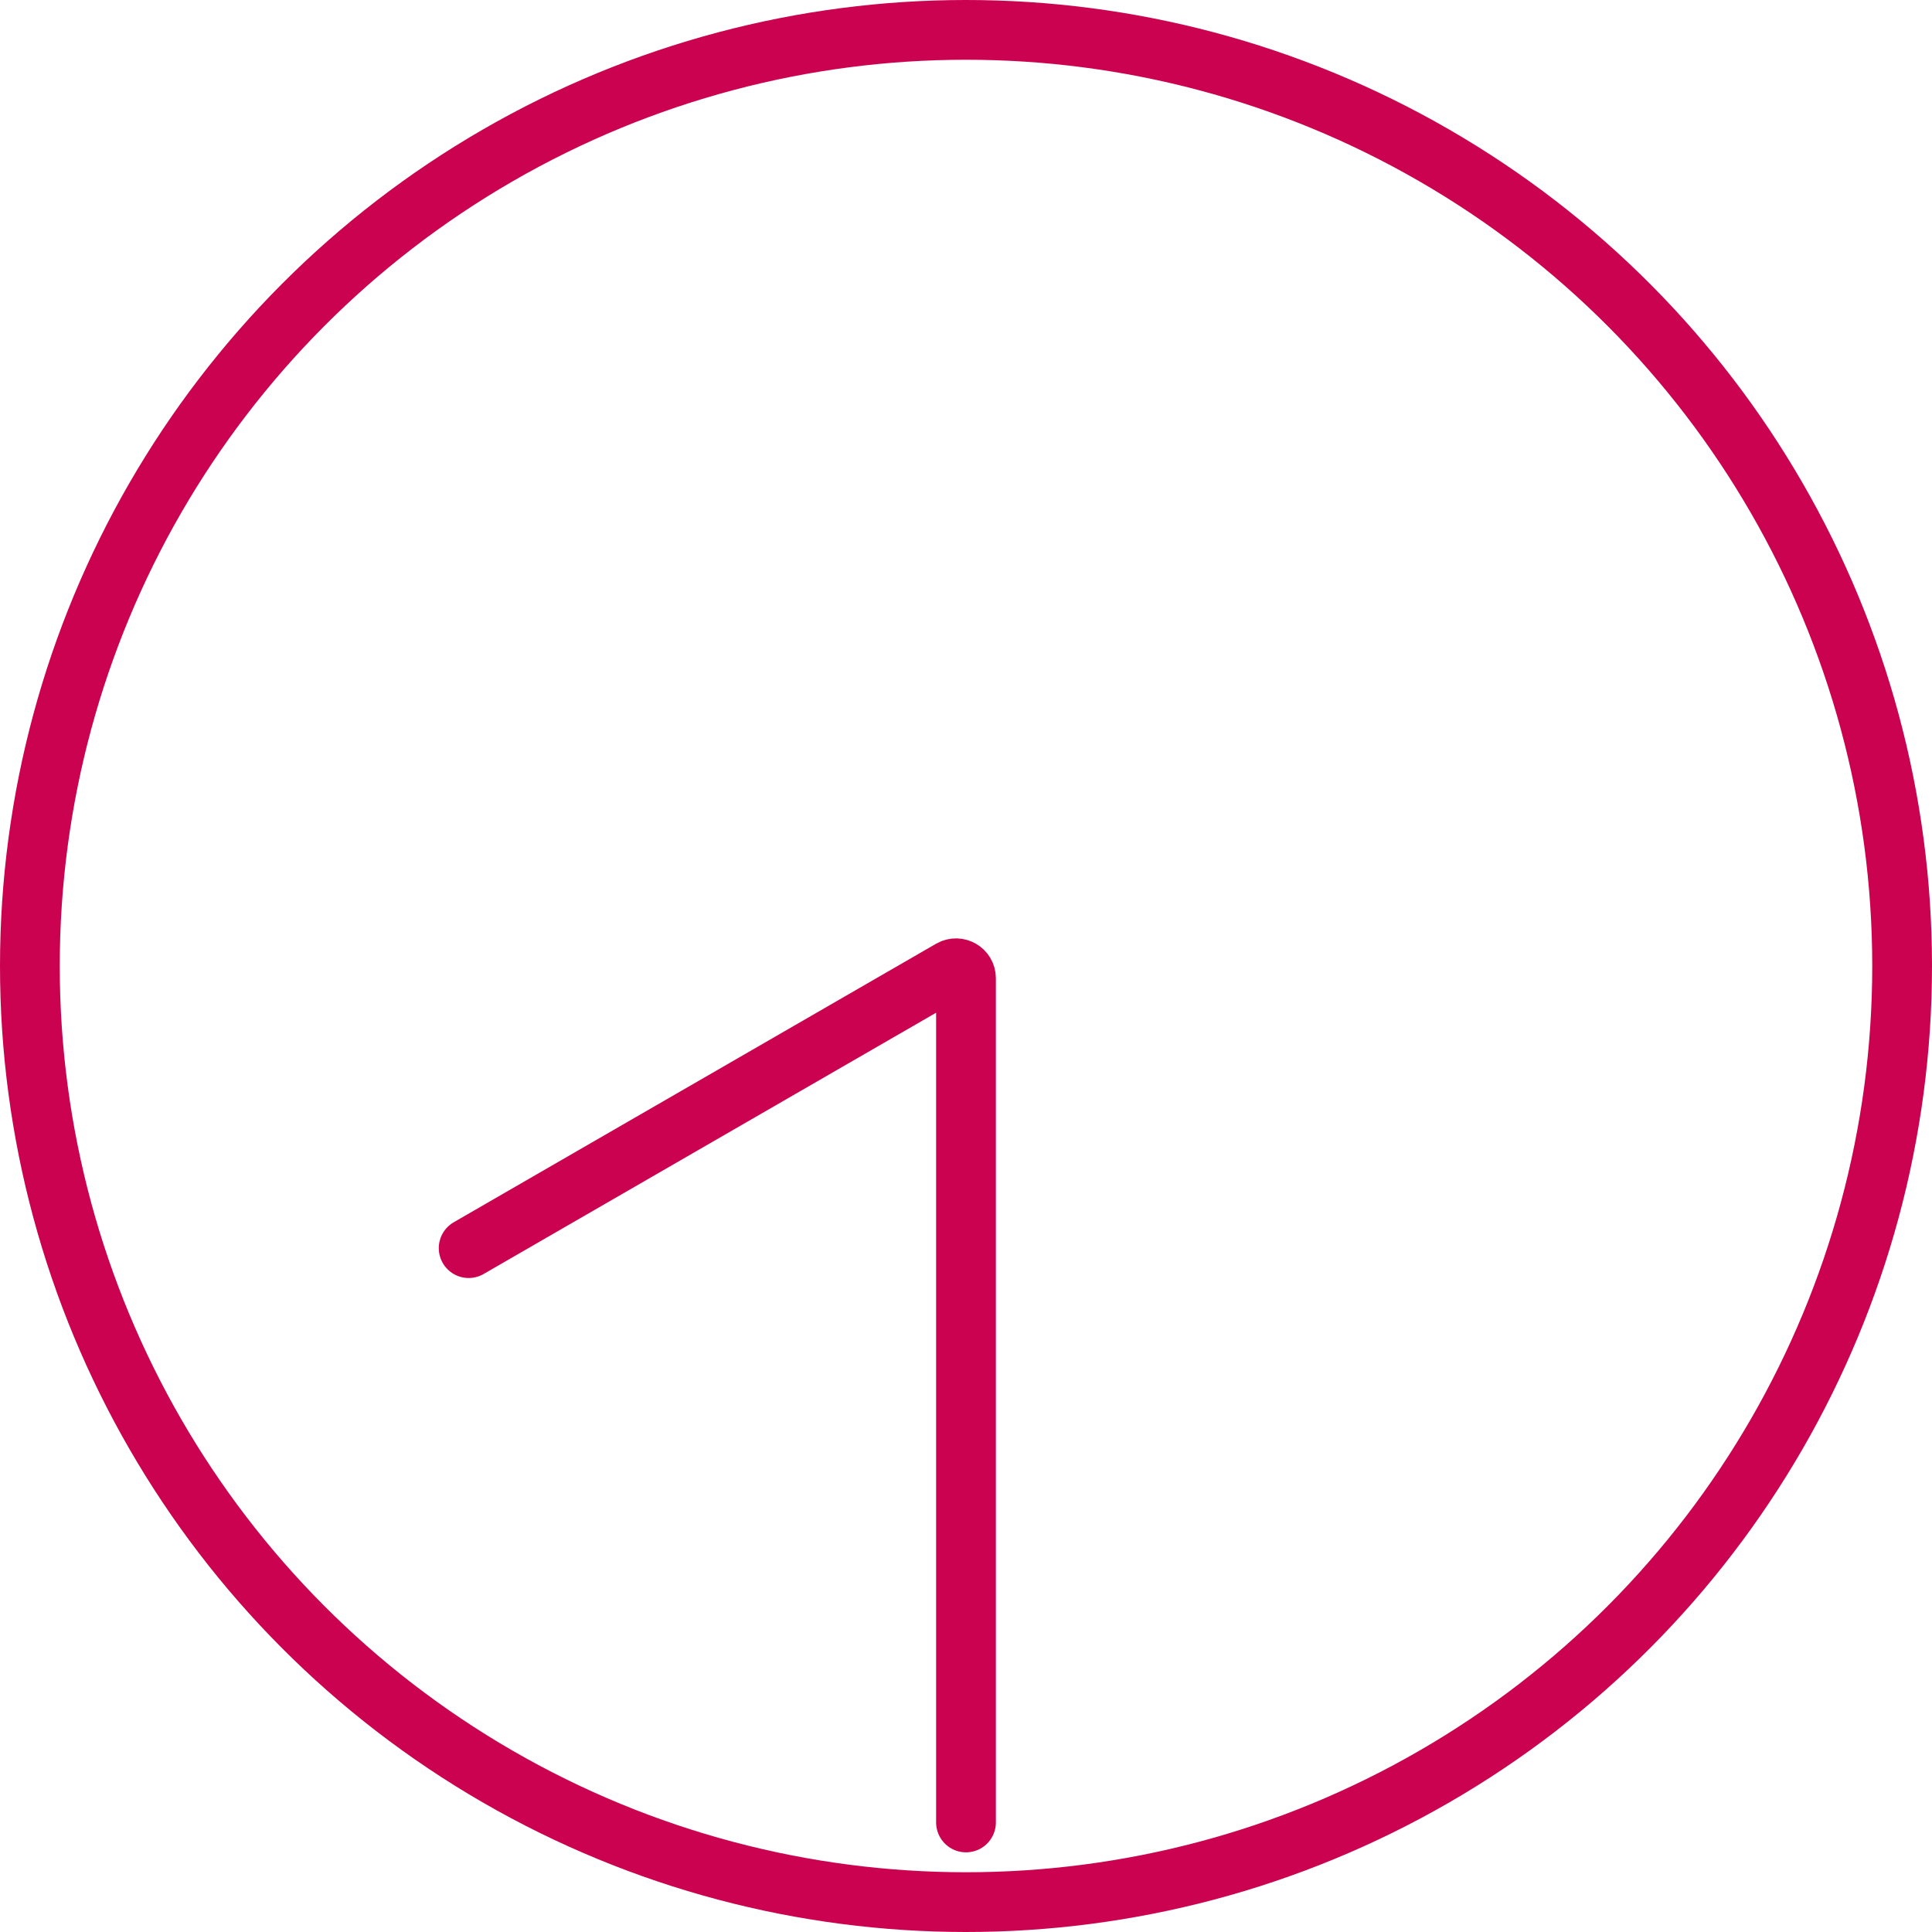
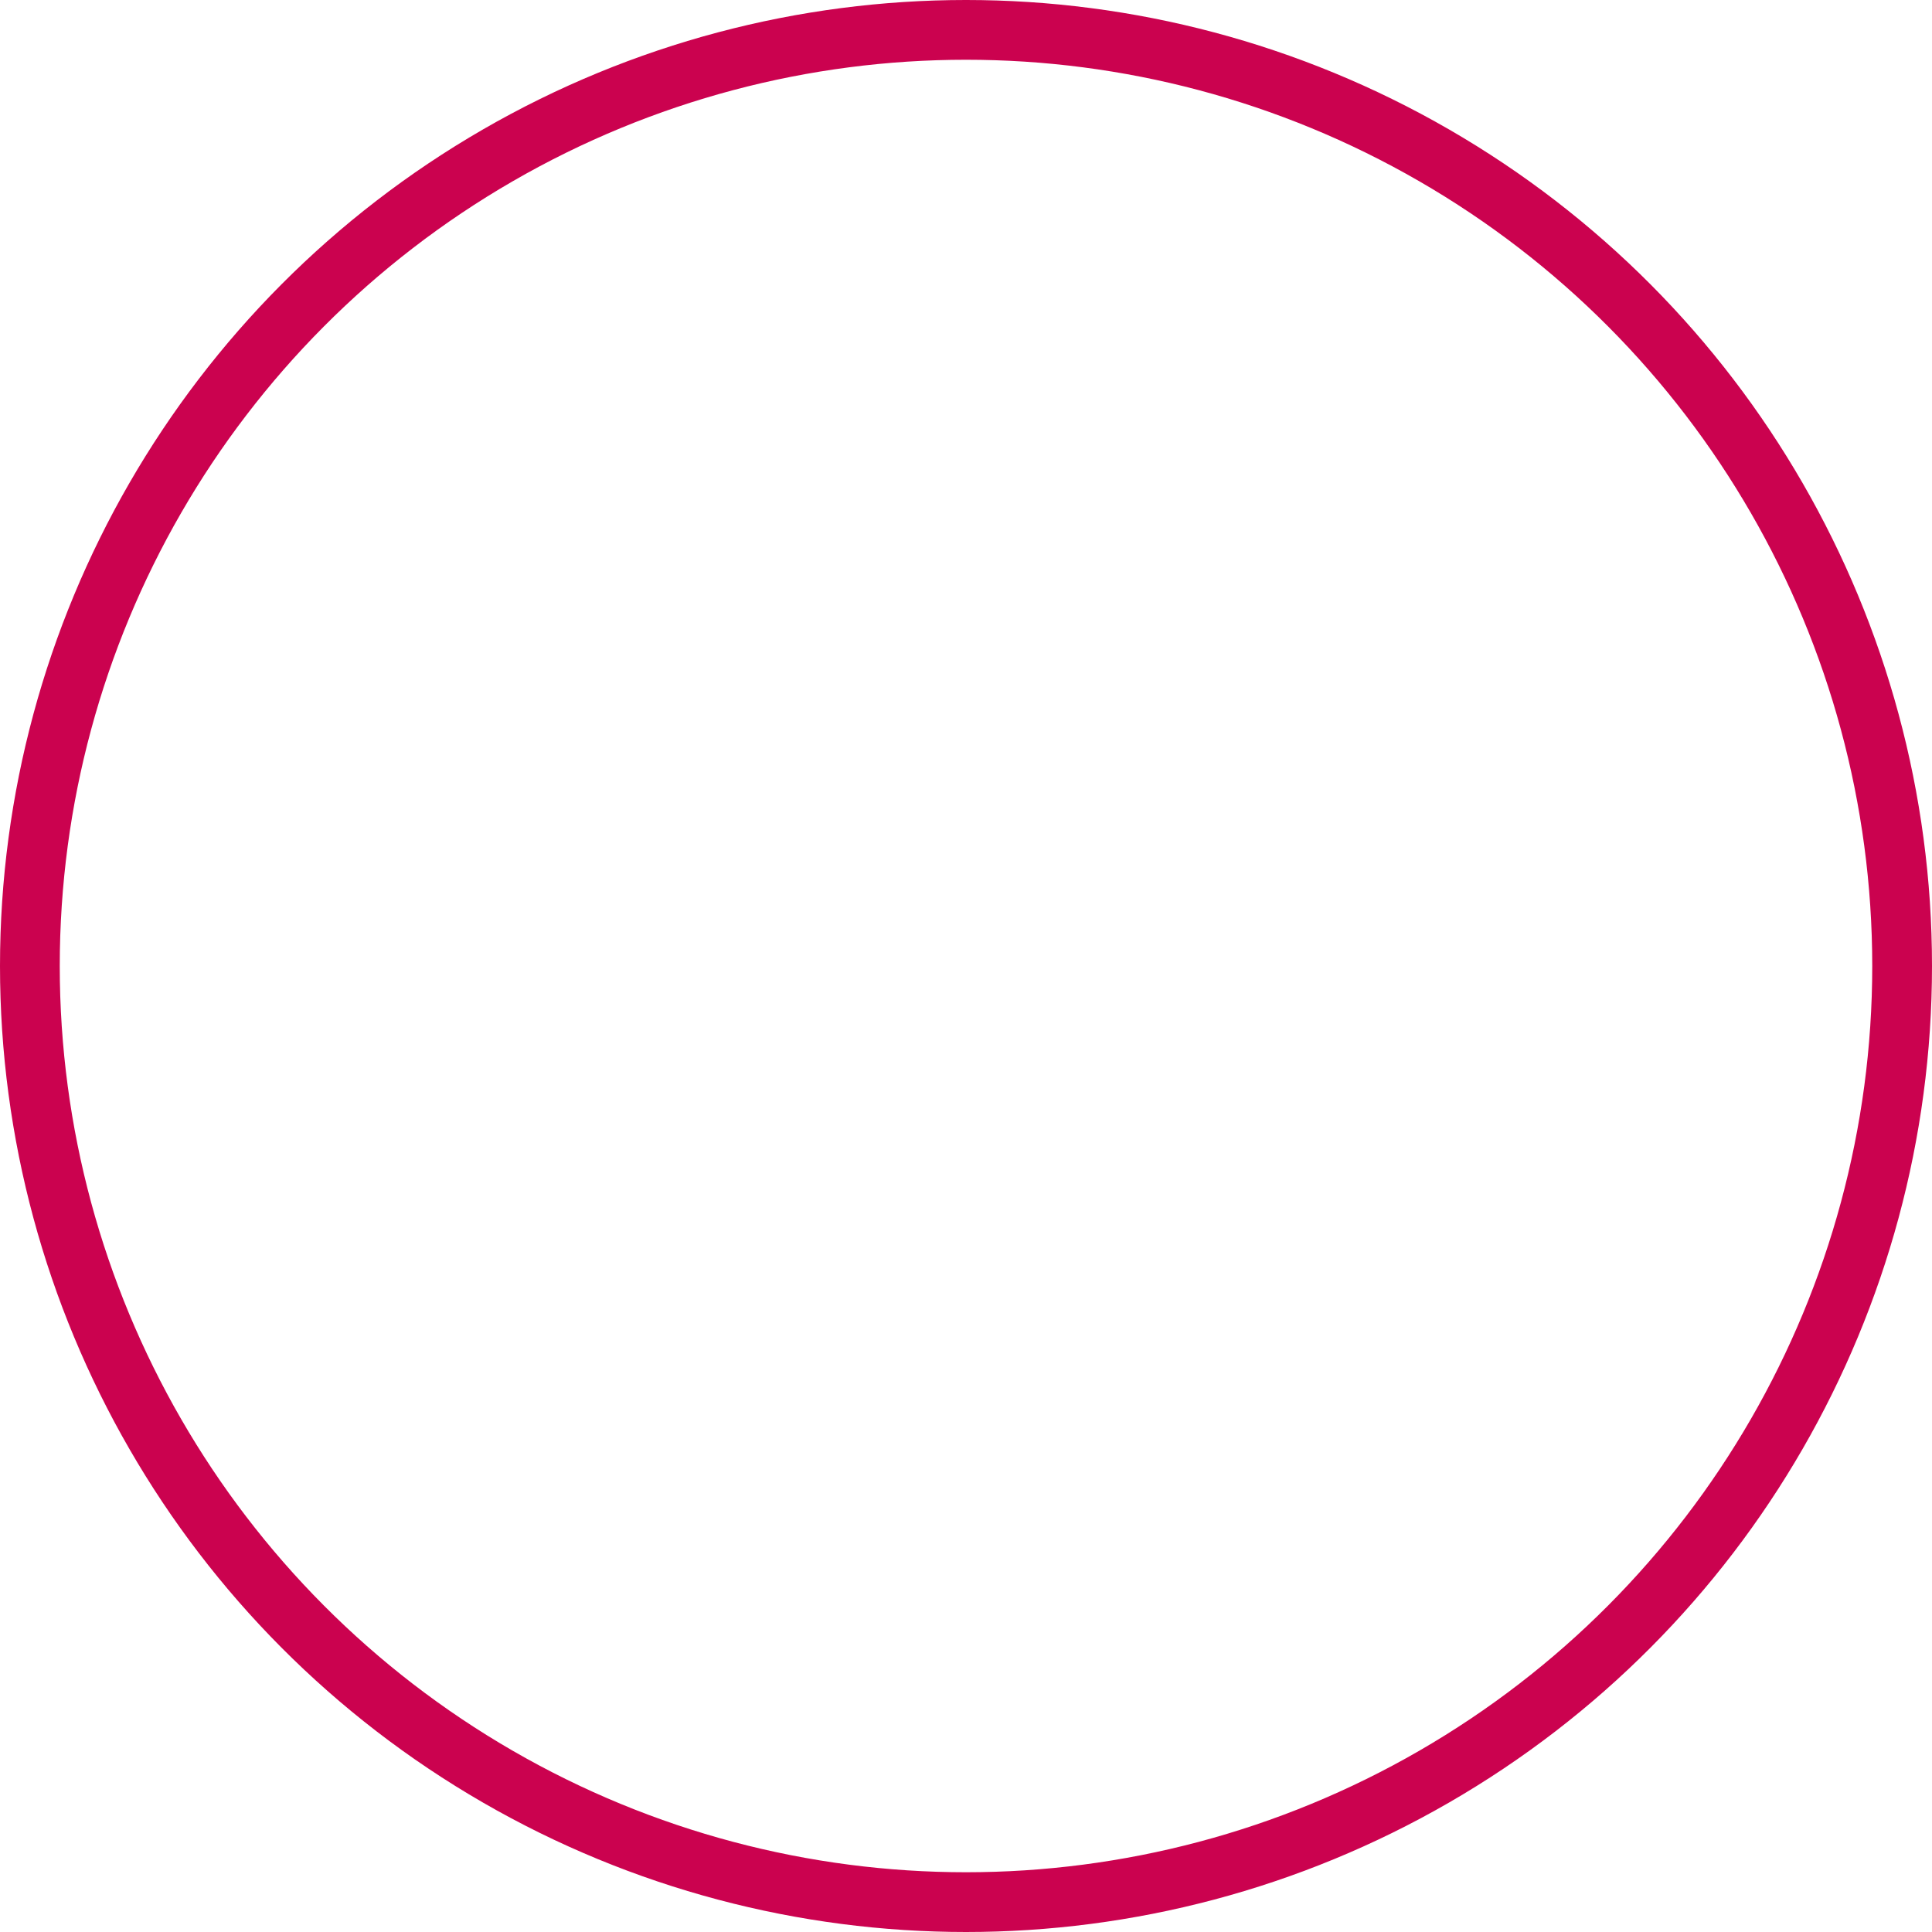
<svg xmlns="http://www.w3.org/2000/svg" id="_レイヤー_2" data-name="レイヤー_2" width="194" height="194" viewBox="0 0 194 194">
  <defs>
    <style>
      .cls-1, .cls-2 {
        fill: none;
        stroke: #cb024f;
        stroke-miterlimit: 10;
        stroke-width: 6px;
      }

      .cls-2 {
        stroke-linecap: round;
      }
    </style>
  </defs>
  <g id="_レイヤー_1-2" data-name="レイヤー_1">
    <g>
      <circle class="cls-1" cx="97" cy="97" r="94" />
-       <path class="cls-2" d="M47.06,125.33l48.44-27.97c.67-.38,1.5.1,1.5.87v84.77" />
    </g>
  </g>
</svg>